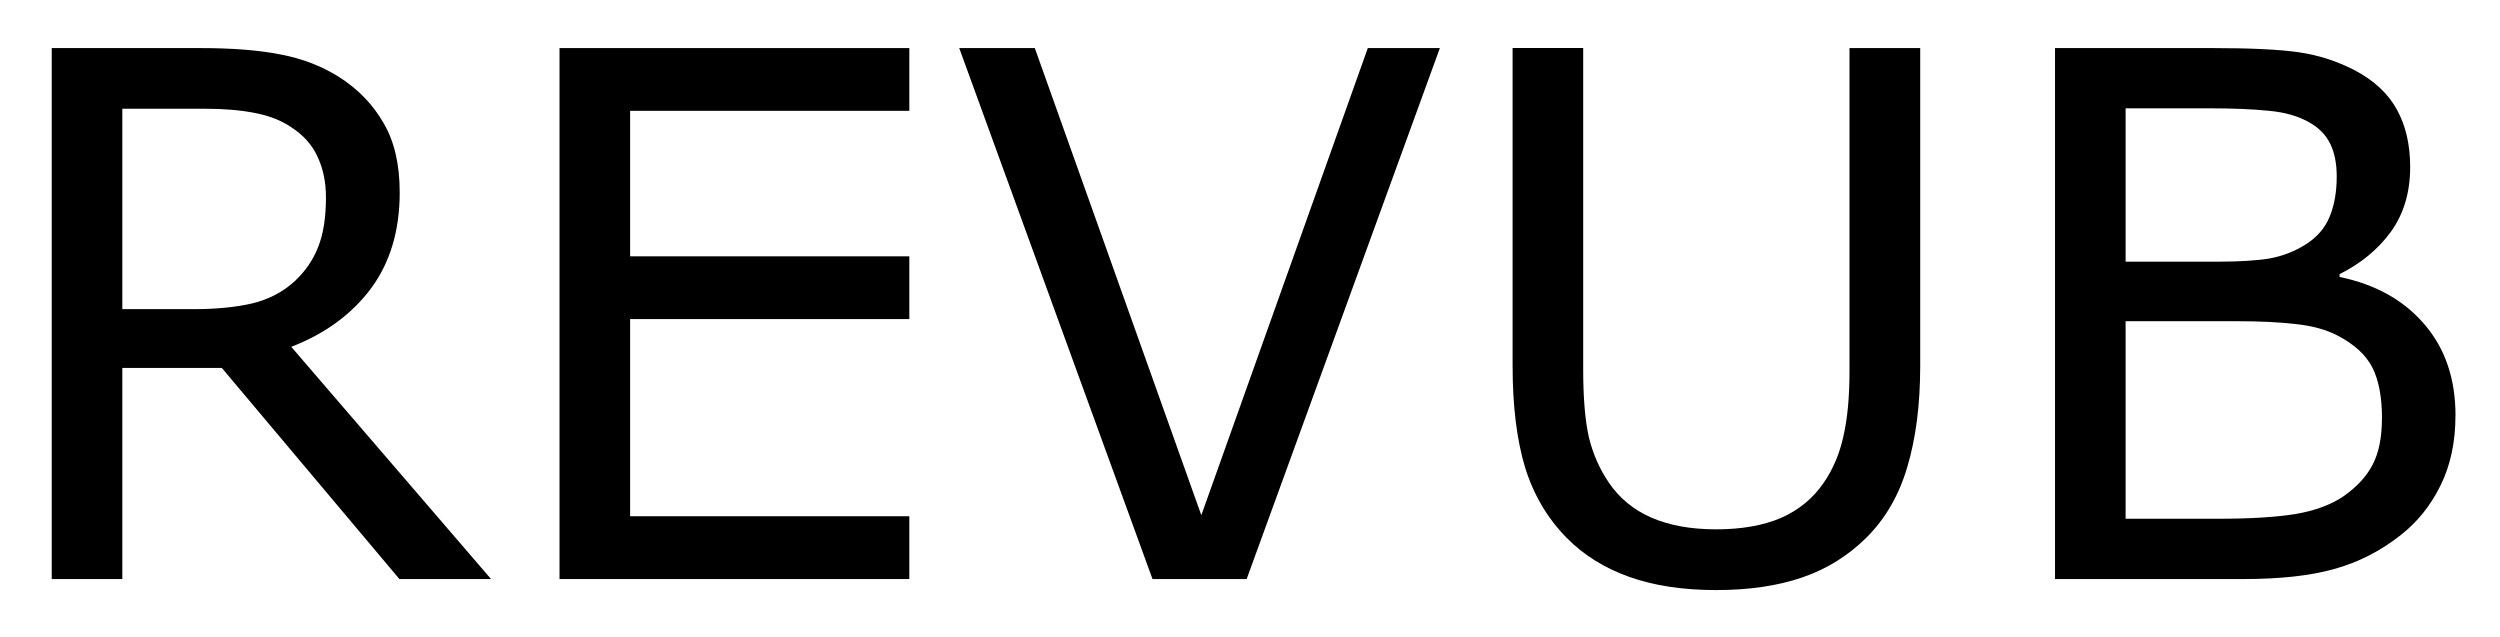
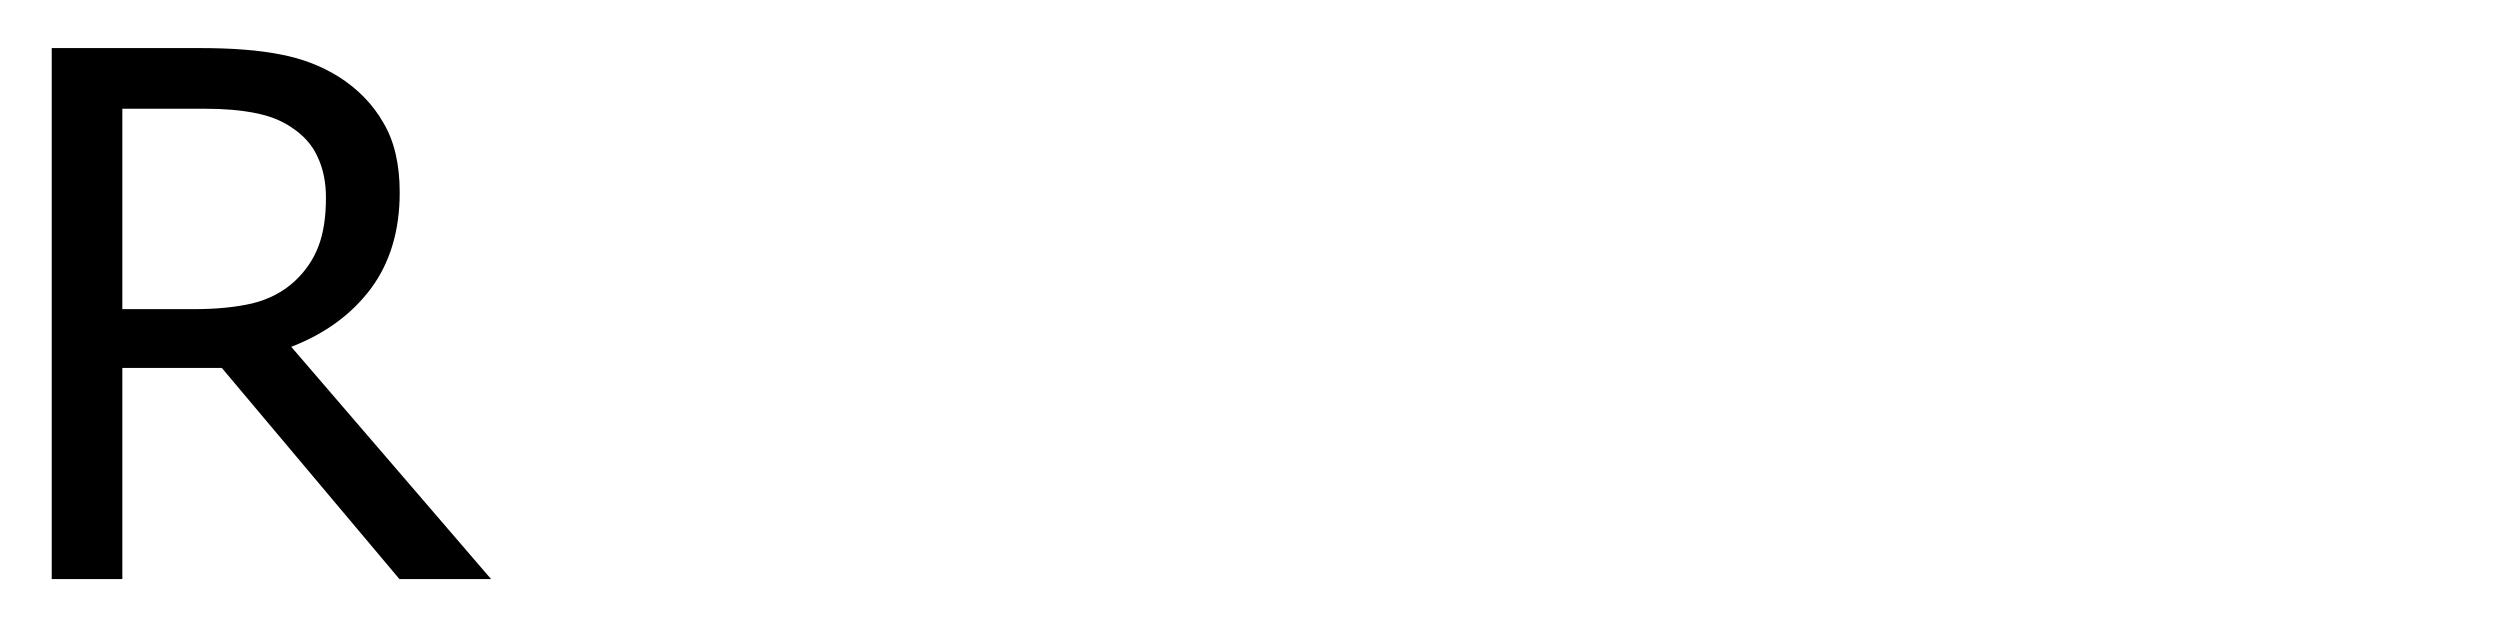
<svg xmlns="http://www.w3.org/2000/svg" role="img" viewBox="-0.85 -0.79 41.08 10.46">
  <title>REVUB logo</title>
  <g transform="translate(-1.172 8.725)">
    <path d="M8.391 0H6.885L3.967-3.469H2.332V0H1.172v-8.725h2.443q.791 0 1.318.105.527.1.949.363.475.299.738.756.27.451.27 1.148 0 .943-.475 1.582-.475.633-1.307.955zm-2.713-6.27q0-.375-.135-.662-.129-.293-.434-.492-.252-.17-.598-.234-.346-.07-.814-.07H2.332v3.293h1.172q.551 0 .961-.094.41-.1.697-.363.264-.246.387-.562.129-.322.129-.814z" />
-     <path d="M15.264 0H9.516v-8.725h5.748v1.031h-4.588v2.391h4.588v1.031h-4.588v3.24h4.588z" />
-     <path d="M23.982-8.725L20.807 0h-1.547l-3.176-8.725h1.242l2.736 7.676 2.736-7.676z" />
-     <path d="M31.875-3.504q0 .949-.211 1.658-.205.703-.68 1.172-.451.445-1.055.65-.604.205-1.406.205-.82 0-1.43-.217-.609-.217-1.025-.639-.475-.48-.686-1.16-.205-.68-.205-1.67v-5.221h1.16v5.279q0 .709.094 1.119.1.41.328.744.258.381.697.574.445.193 1.066.193.627 0 1.066-.188.439-.193.703-.58.229-.334.322-.762.1-.434.1-1.072V-8.725H31.875z" />
-     <path d="M40.67-2.684q0 .65-.246 1.148-.246.498-.662.82-.492.387-1.084.551Q38.092 0 37.184 0h-3.094v-8.725h2.584q.955 0 1.43.07.475.07.908.293.48.252.697.65.217.393.217.943 0 .621-.316 1.061-.316.434-.844.697v.047q.885.182 1.395.779.51.592.51 1.5zm-1.951-3.932q0-.316-.105-.533-.105-.217-.34-.352-.275-.158-.668-.193-.393-.041-.973-.041H35.25v2.52h1.5q.545 0 .867-.053.322-.059.598-.234.275-.176.387-.451.117-.281.117-.662zm.744 3.979q0-.527-.158-.838t-.574-.527q-.281-.146-.686-.188-.398-.047-.973-.047H35.25v3.246h1.535q.762 0 1.248-.076.486-.082.797-.293.328-.229.48-.521.152-.293.152-.756z" />
  </g>
</svg>